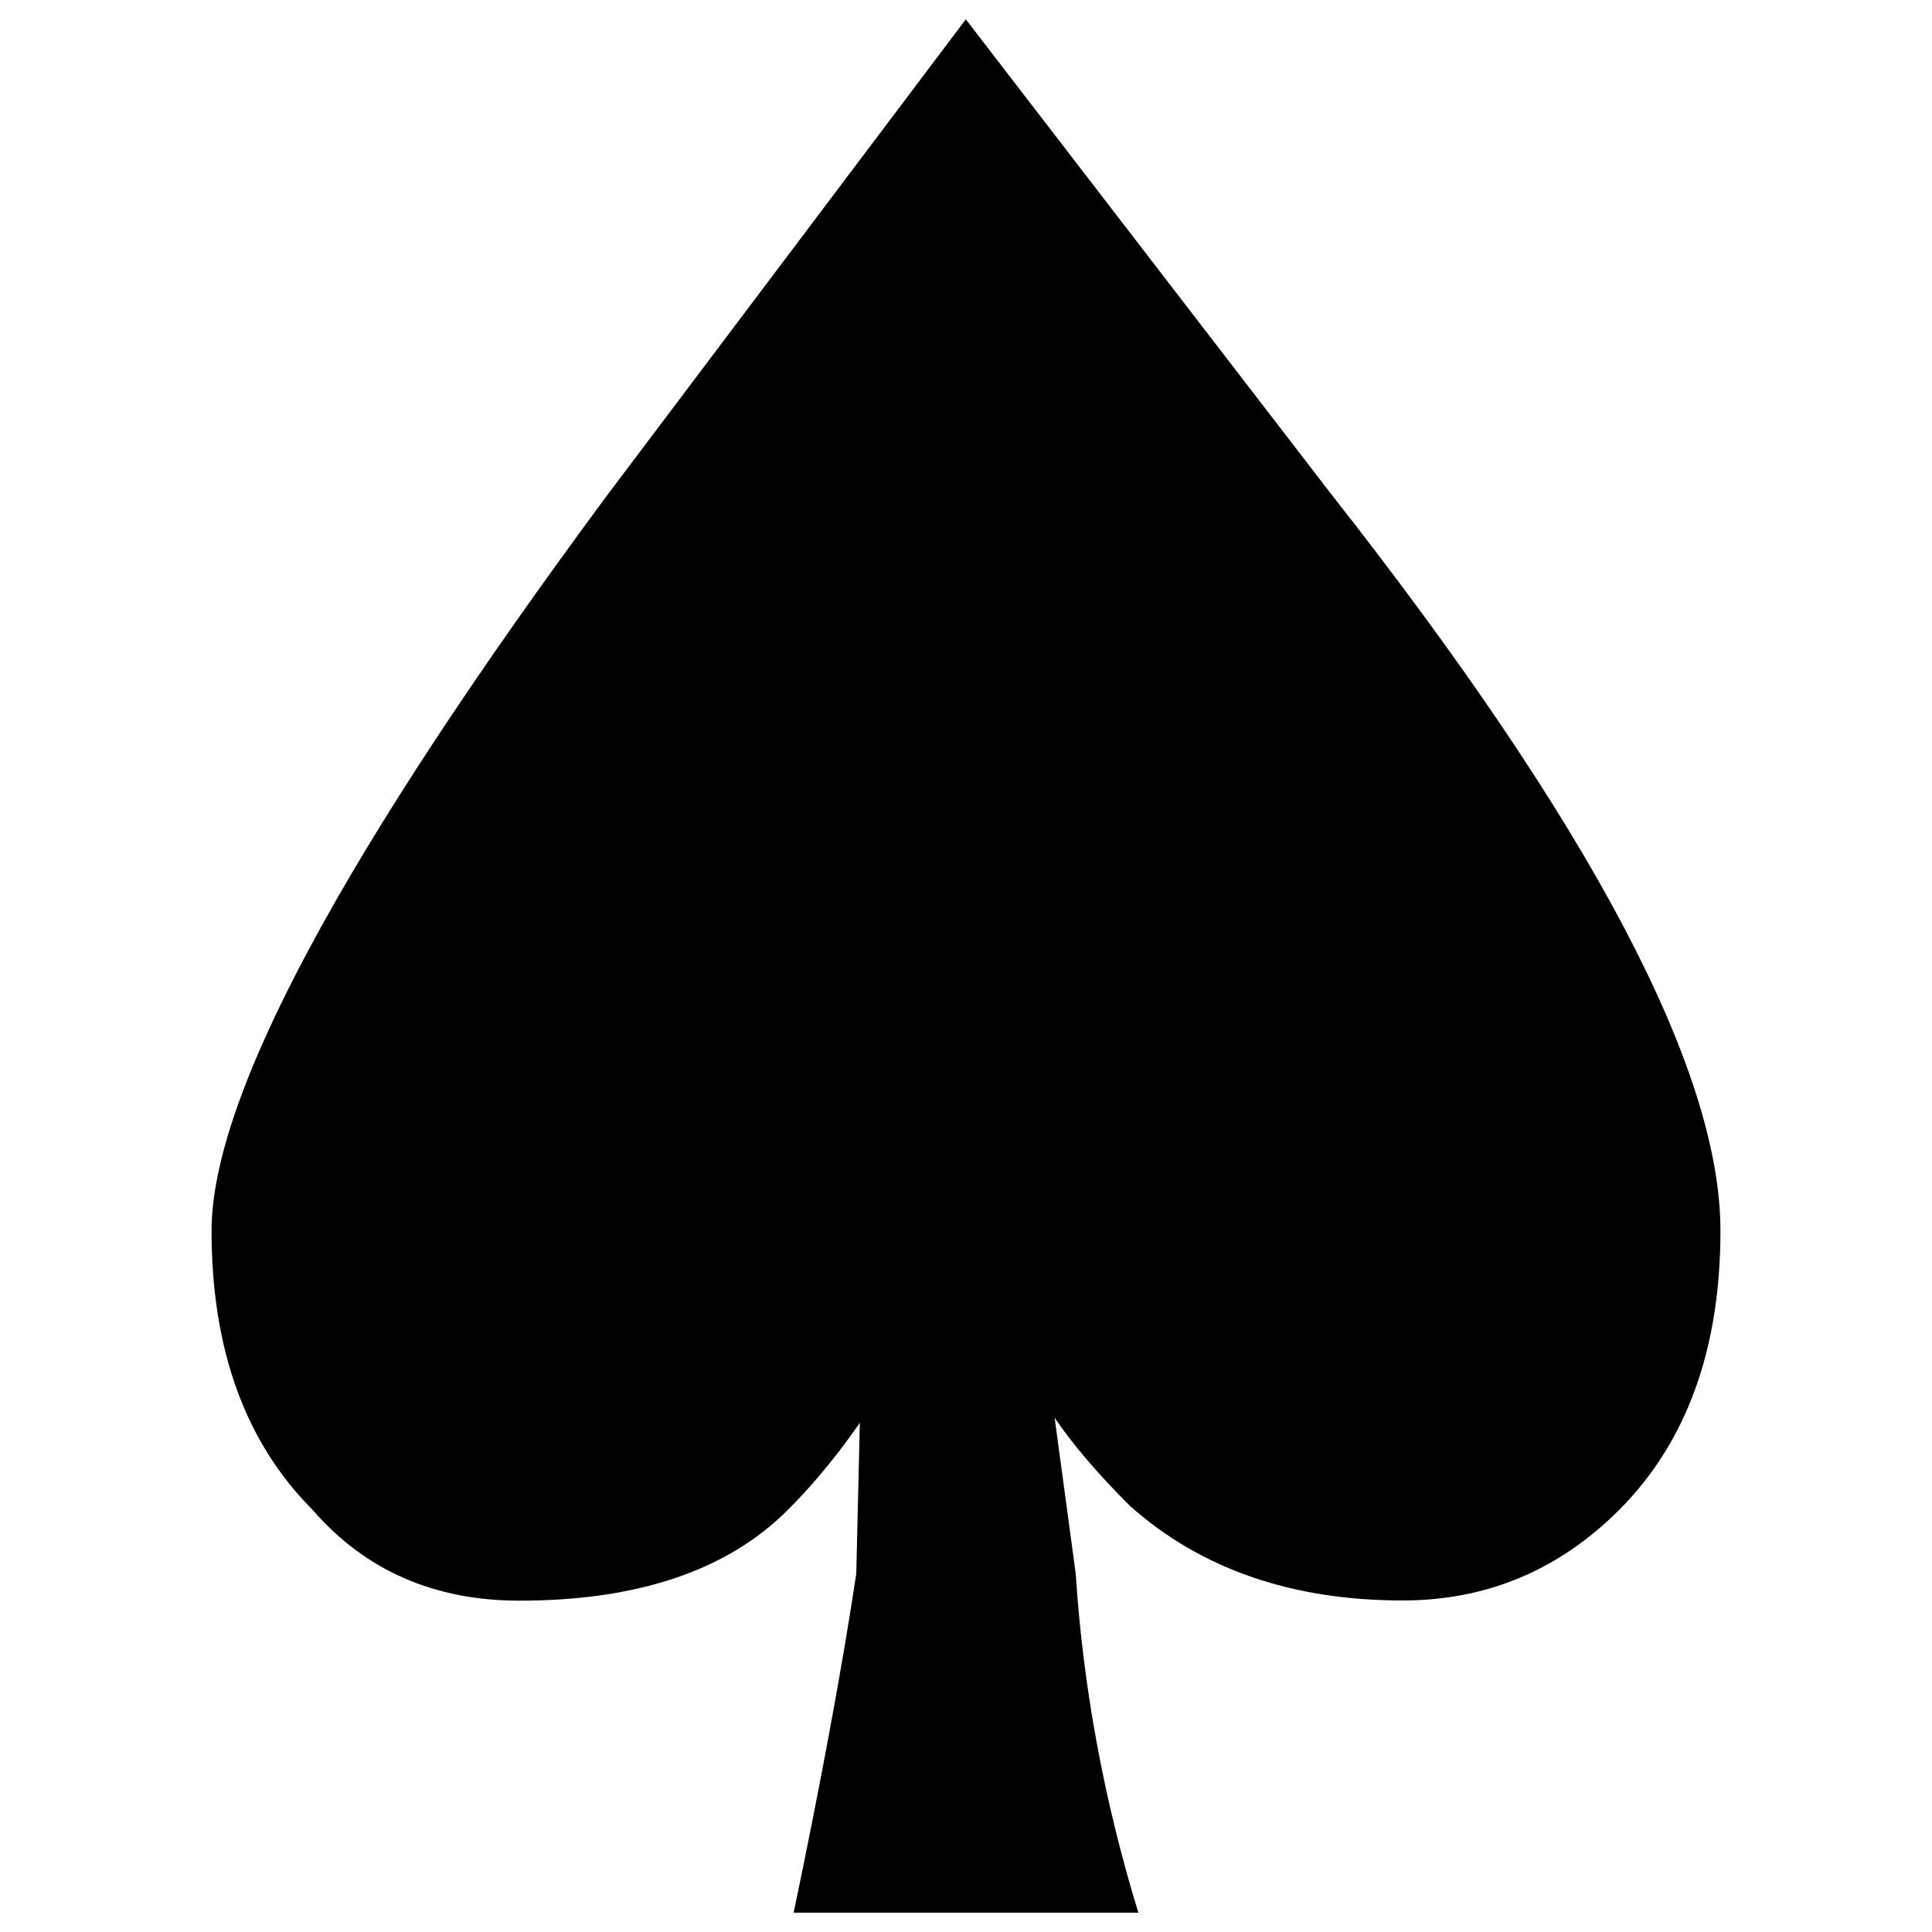
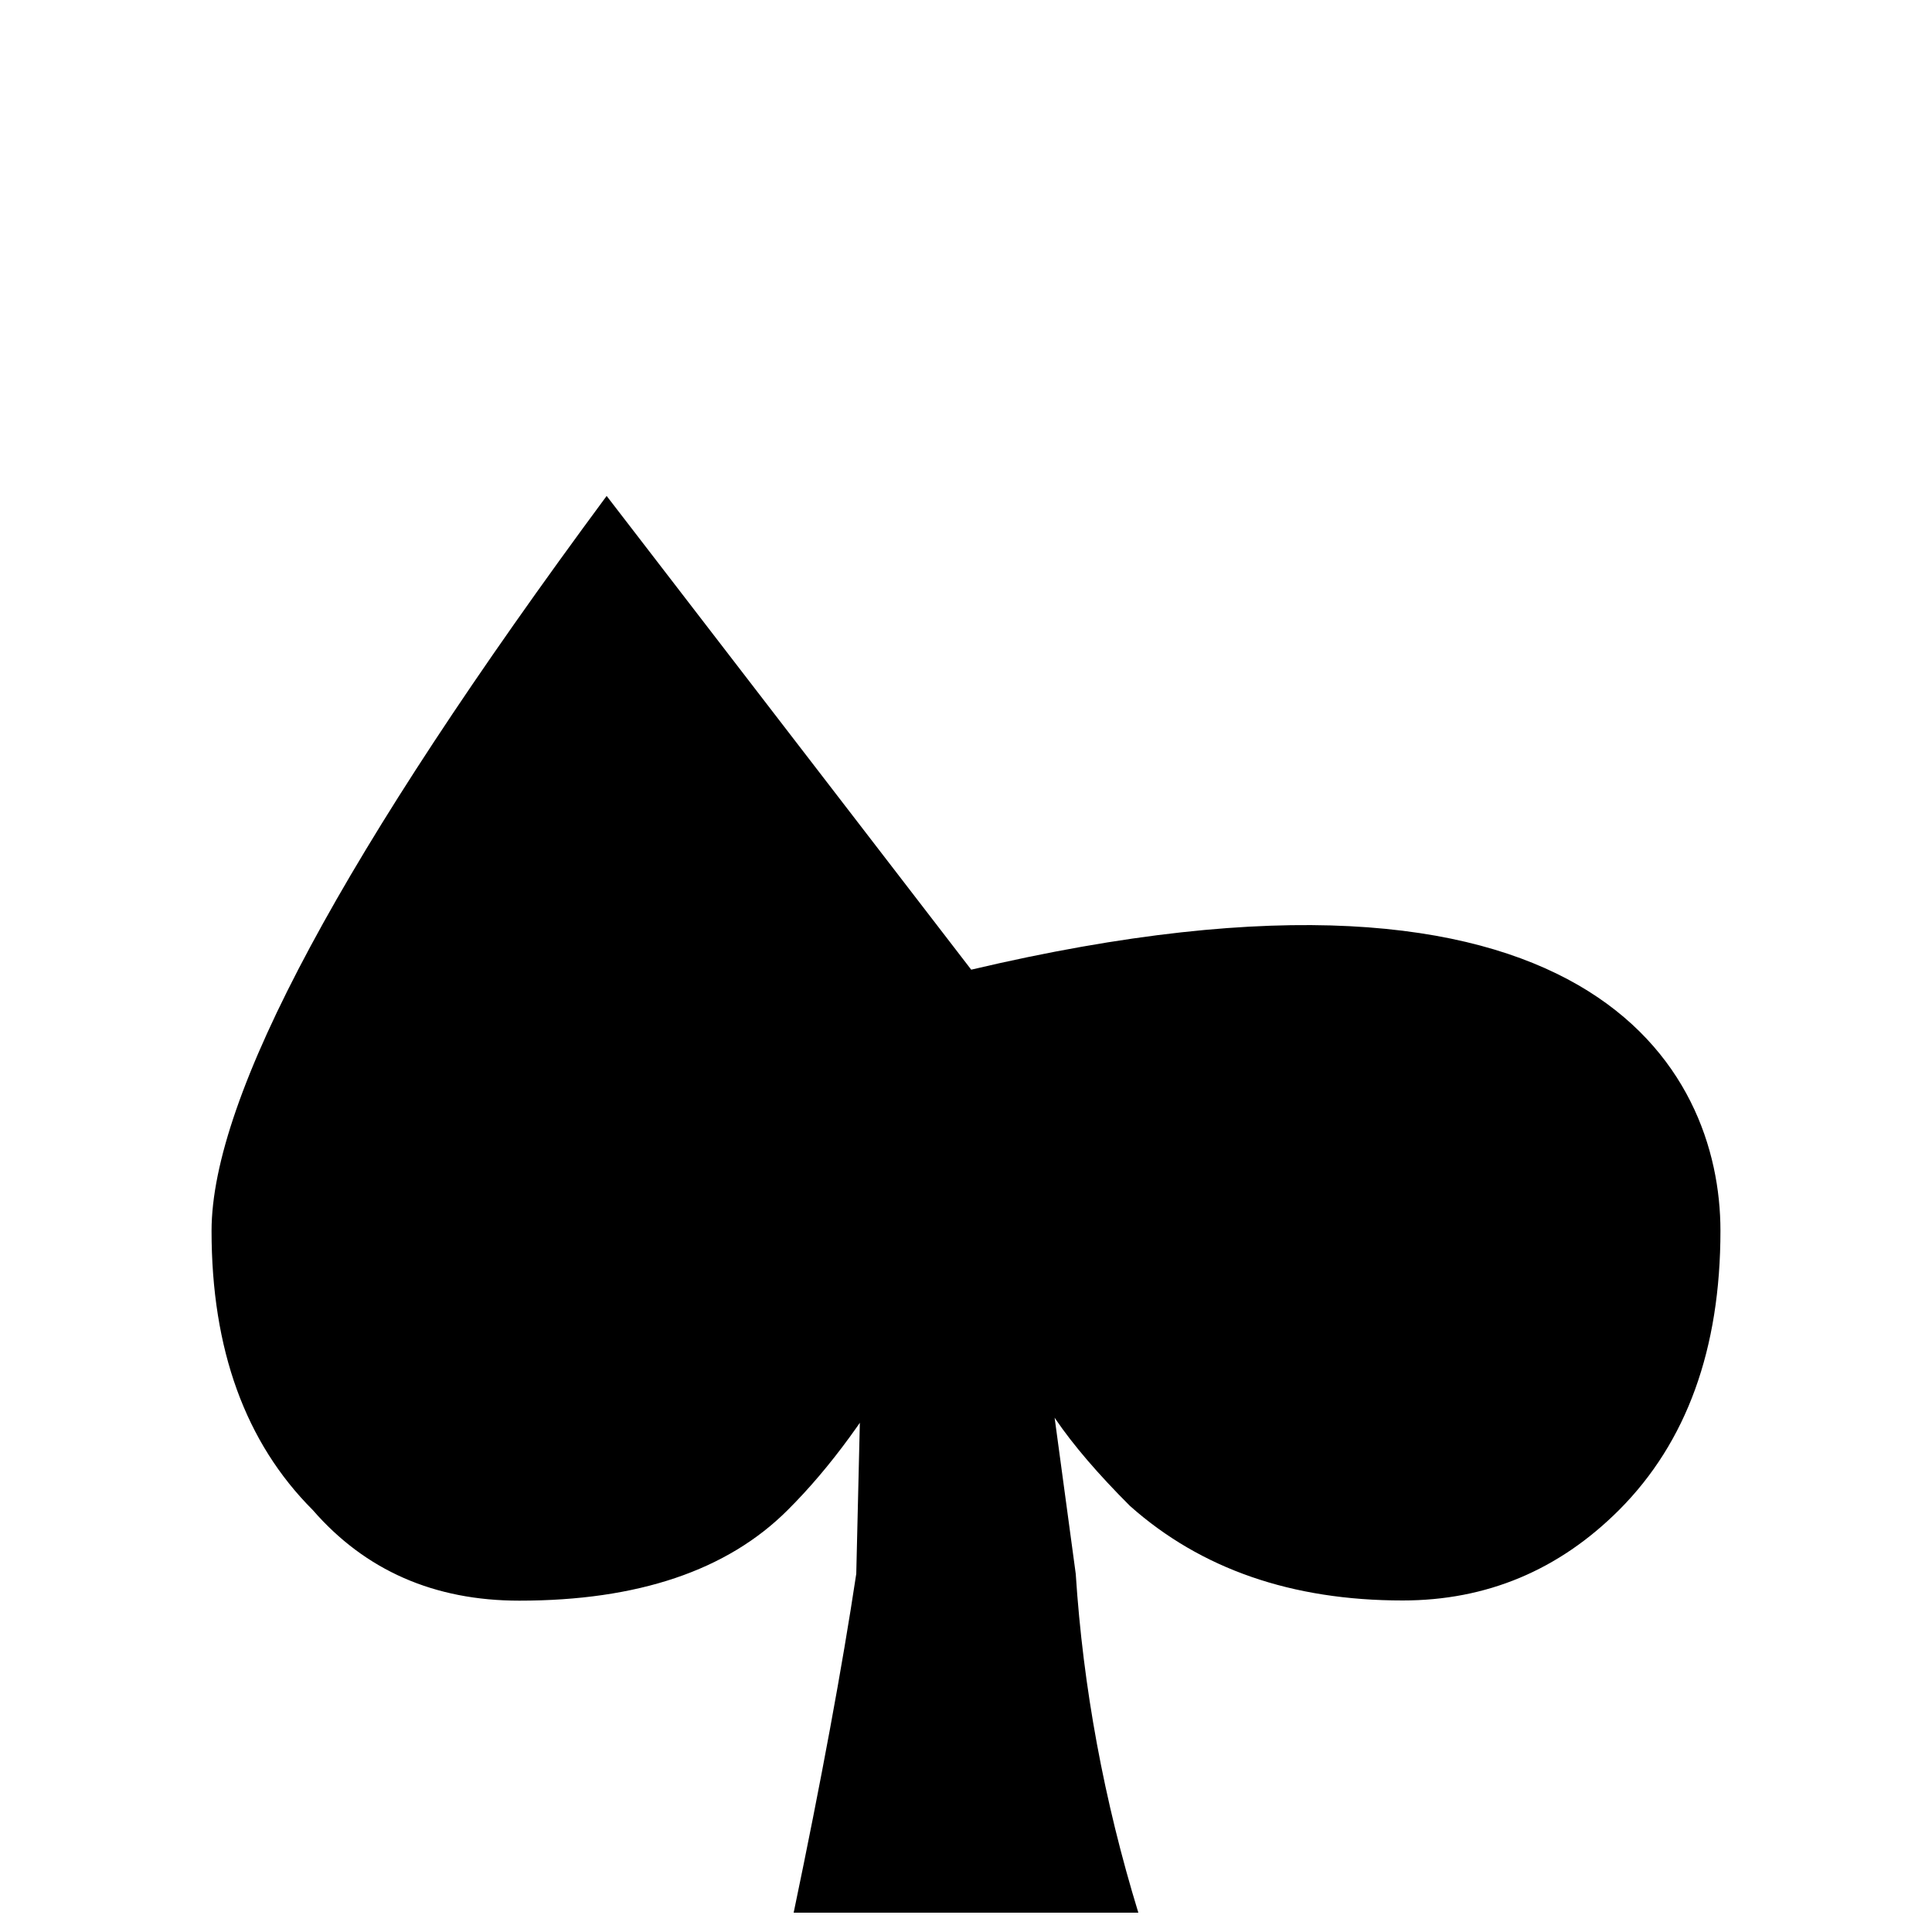
<svg xmlns="http://www.w3.org/2000/svg" version="1.1" x="0px" y="0px" viewBox="0 0 1000 1000" enable-background="new 0 0 1000 1000" xml:space="preserve">
  <g>
-     <path d="M556.8,814.6c3.8,58.8,14.6,117.3,32.4,175.4H410.8c14.3-68.5,25.1-127,32.4-175.4l2.8-118.2c9-9.6,17-9.6,23.9,0c-19.4,34.8-40.1,63.2-62.2,85.2c-31.3,31.3-77.6,46.9-138.9,46.9c-44,0-79.7-15.6-106.9-46.9c-34.9-34.9-52.4-83.1-52.4-144.5c0-69.4,68.2-196.2,204.5-380.4L499.9,10l188.7,245.2C823.2,426.3,890.5,553.6,890.5,637c0,61.3-17.5,109.5-52.4,144.5c-31.3,31.3-68.7,46.9-112.1,46.9c-57.4,0-104.4-16.3-141.1-48.9c-33-33-51.3-59.8-54.8-80.4c7.2-3.5,10.9-3.9,10.9-1.3L556.8,814.6z" />
+     <path d="M556.8,814.6c3.8,58.8,14.6,117.3,32.4,175.4H410.8c14.3-68.5,25.1-127,32.4-175.4l2.8-118.2c9-9.6,17-9.6,23.9,0c-19.4,34.8-40.1,63.2-62.2,85.2c-31.3,31.3-77.6,46.9-138.9,46.9c-44,0-79.7-15.6-106.9-46.9c-34.9-34.9-52.4-83.1-52.4-144.5c0-69.4,68.2-196.2,204.5-380.4l188.7,245.2C823.2,426.3,890.5,553.6,890.5,637c0,61.3-17.5,109.5-52.4,144.5c-31.3,31.3-68.7,46.9-112.1,46.9c-57.4,0-104.4-16.3-141.1-48.9c-33-33-51.3-59.8-54.8-80.4c7.2-3.5,10.9-3.9,10.9-1.3L556.8,814.6z" />
  </g>
</svg>